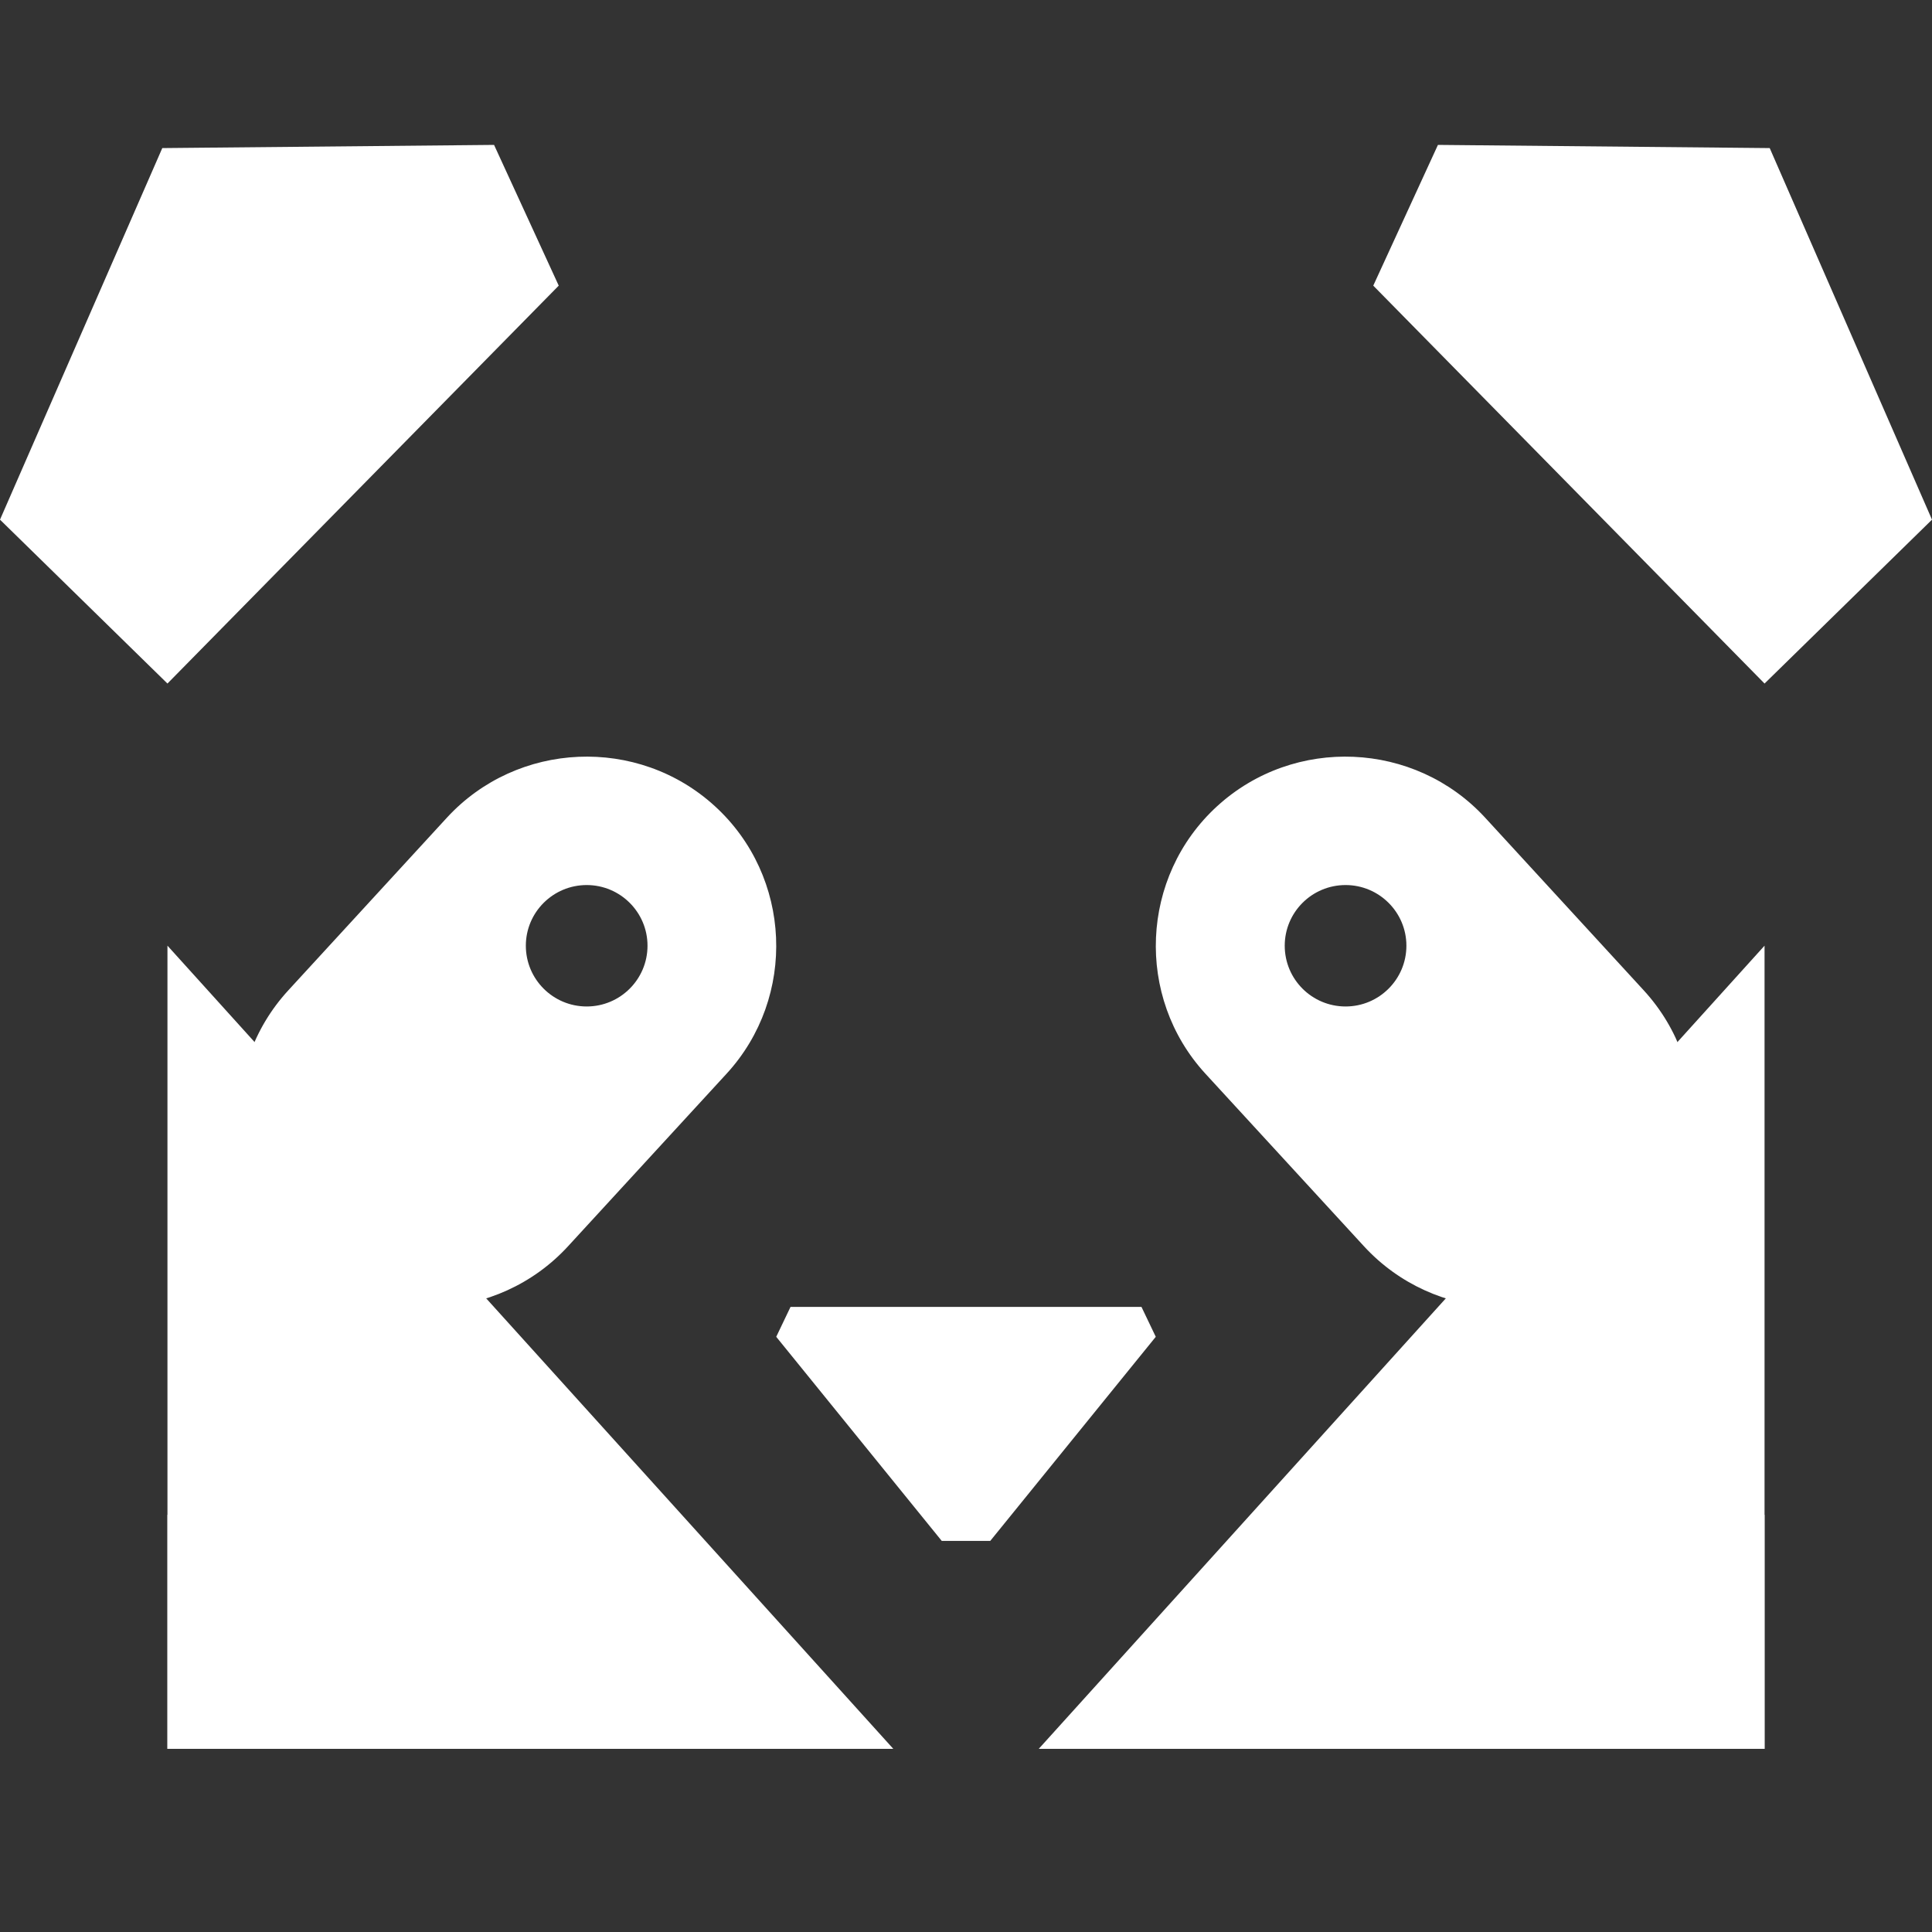
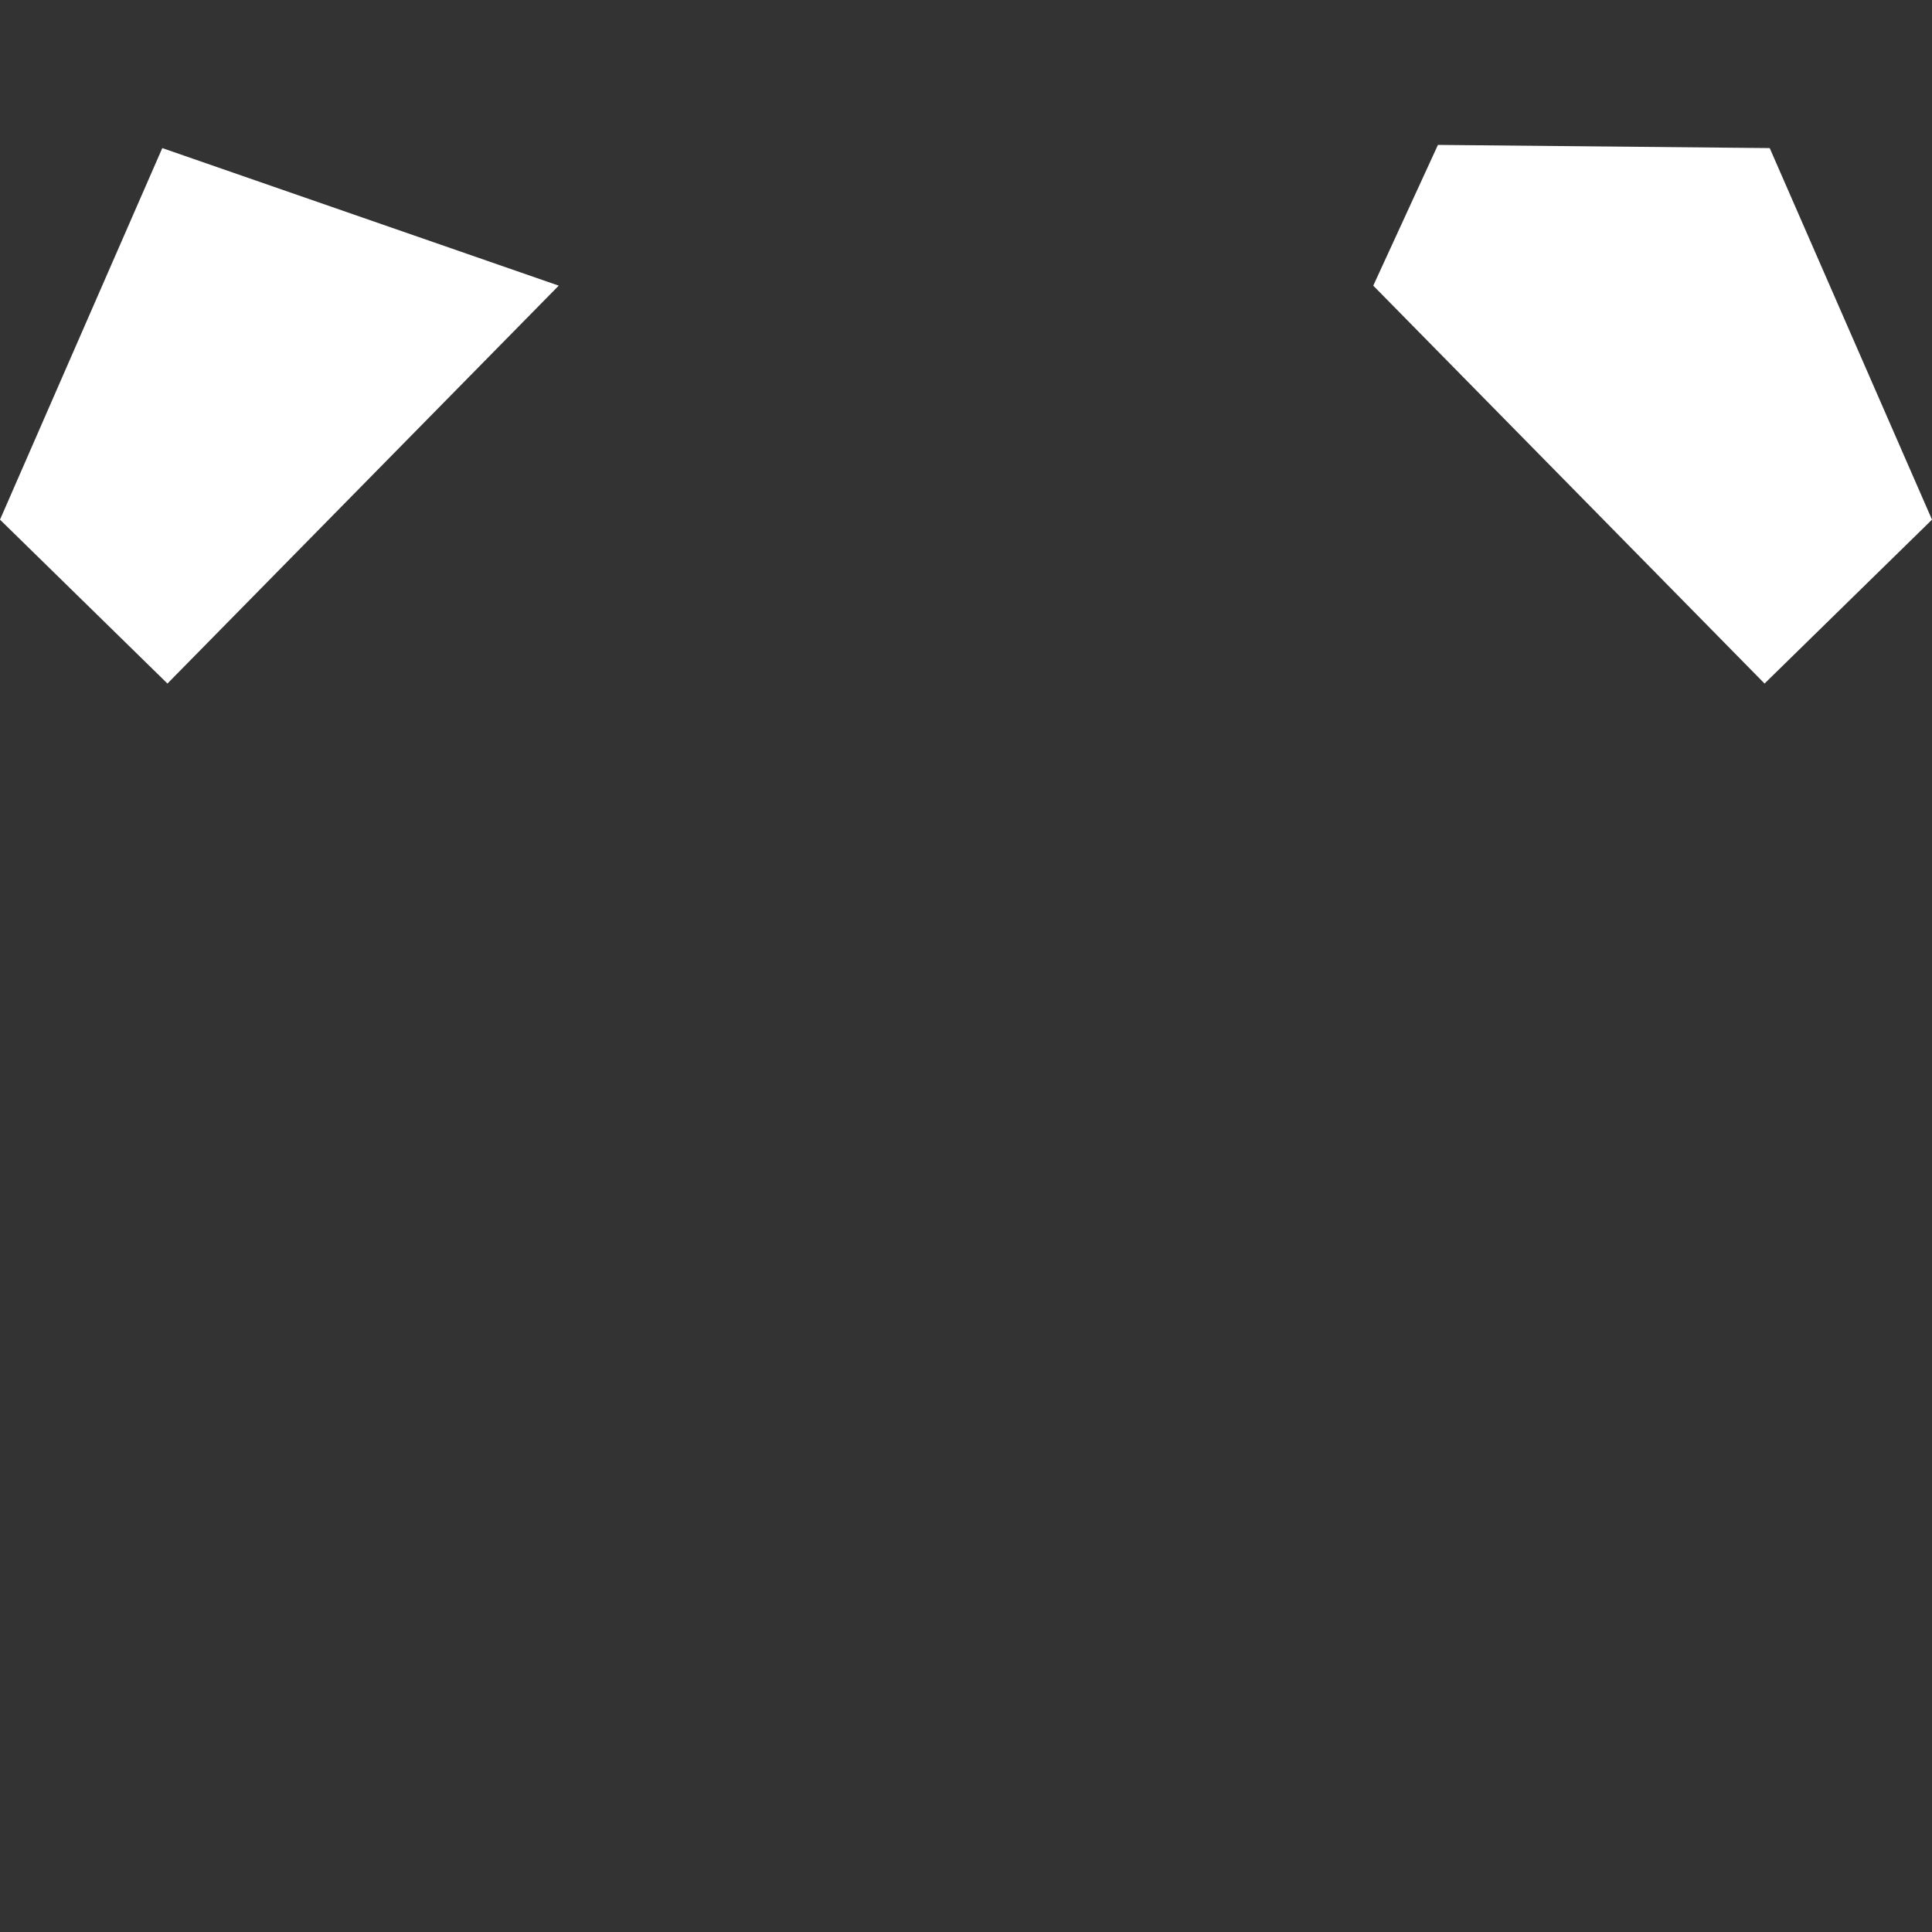
<svg xmlns="http://www.w3.org/2000/svg" width="40" height="40" viewBox="0 0 40 40" fill="none">
  <rect x="0" y="0" width="40" height="40" fill="#333333" stroke="none" />
-   <path fill-rule="evenodd" clip-rule="evenodd" d="M0 10.759L3.467 14.152L11.568 5.914L10.229 3L3.36 3.066L0 10.759Z" fill="white" />
+   <path fill-rule="evenodd" clip-rule="evenodd" d="M0 10.759L3.467 14.152L11.568 5.914L3.36 3.066L0 10.759Z" fill="white" />
  <path fill-rule="evenodd" clip-rule="evenodd" d="M40 10.759L36.533 14.152L28.432 5.914L29.771 3L36.64 3.066L40 10.759Z" fill="white" />
-   <path fill-rule="evenodd" clip-rule="evenodd" d="M3.467 19.579L18.495 36.208H3.467V19.579ZM36.533 19.579L21.506 36.208H36.533V19.579Z" fill="white" />
-   <path fill-rule="evenodd" clip-rule="evenodd" d="M25.2 16.691C23.607 18.147 23.497 20.64 24.957 22.23L28.238 25.801C29.699 27.391 32.196 27.499 33.789 26.043C35.383 24.586 35.492 22.094 34.032 20.504L30.751 16.932C29.291 15.342 26.794 15.234 25.2 16.691ZM26.315 36.208L36.533 31.362V36.208H26.315ZM13.685 36.208L3.467 31.362V36.208H13.685ZM14.801 16.691C16.395 18.147 16.503 20.64 15.043 22.23L11.762 25.801C10.303 27.391 7.804 27.499 6.211 26.043C4.618 24.586 4.508 22.094 5.969 20.504L9.25 16.932C10.71 15.342 13.208 15.234 14.801 16.691ZM12.147 20.838C12.842 20.838 13.406 20.275 13.406 19.58C13.406 18.887 12.842 18.324 12.147 18.324C11.451 18.324 10.887 18.887 10.887 19.58C10.887 20.275 11.451 20.838 12.147 20.838ZM16.367 27.058H23.633L23.929 27.677L20.502 31.903H19.498L16.071 27.677L16.367 27.058ZM27.859 20.838C28.553 20.838 29.118 20.275 29.118 19.58C29.118 18.887 28.553 18.324 27.859 18.324C27.162 18.324 26.599 18.887 26.599 19.58C26.599 20.275 27.162 20.838 27.859 20.838Z" fill="white" />
</svg>